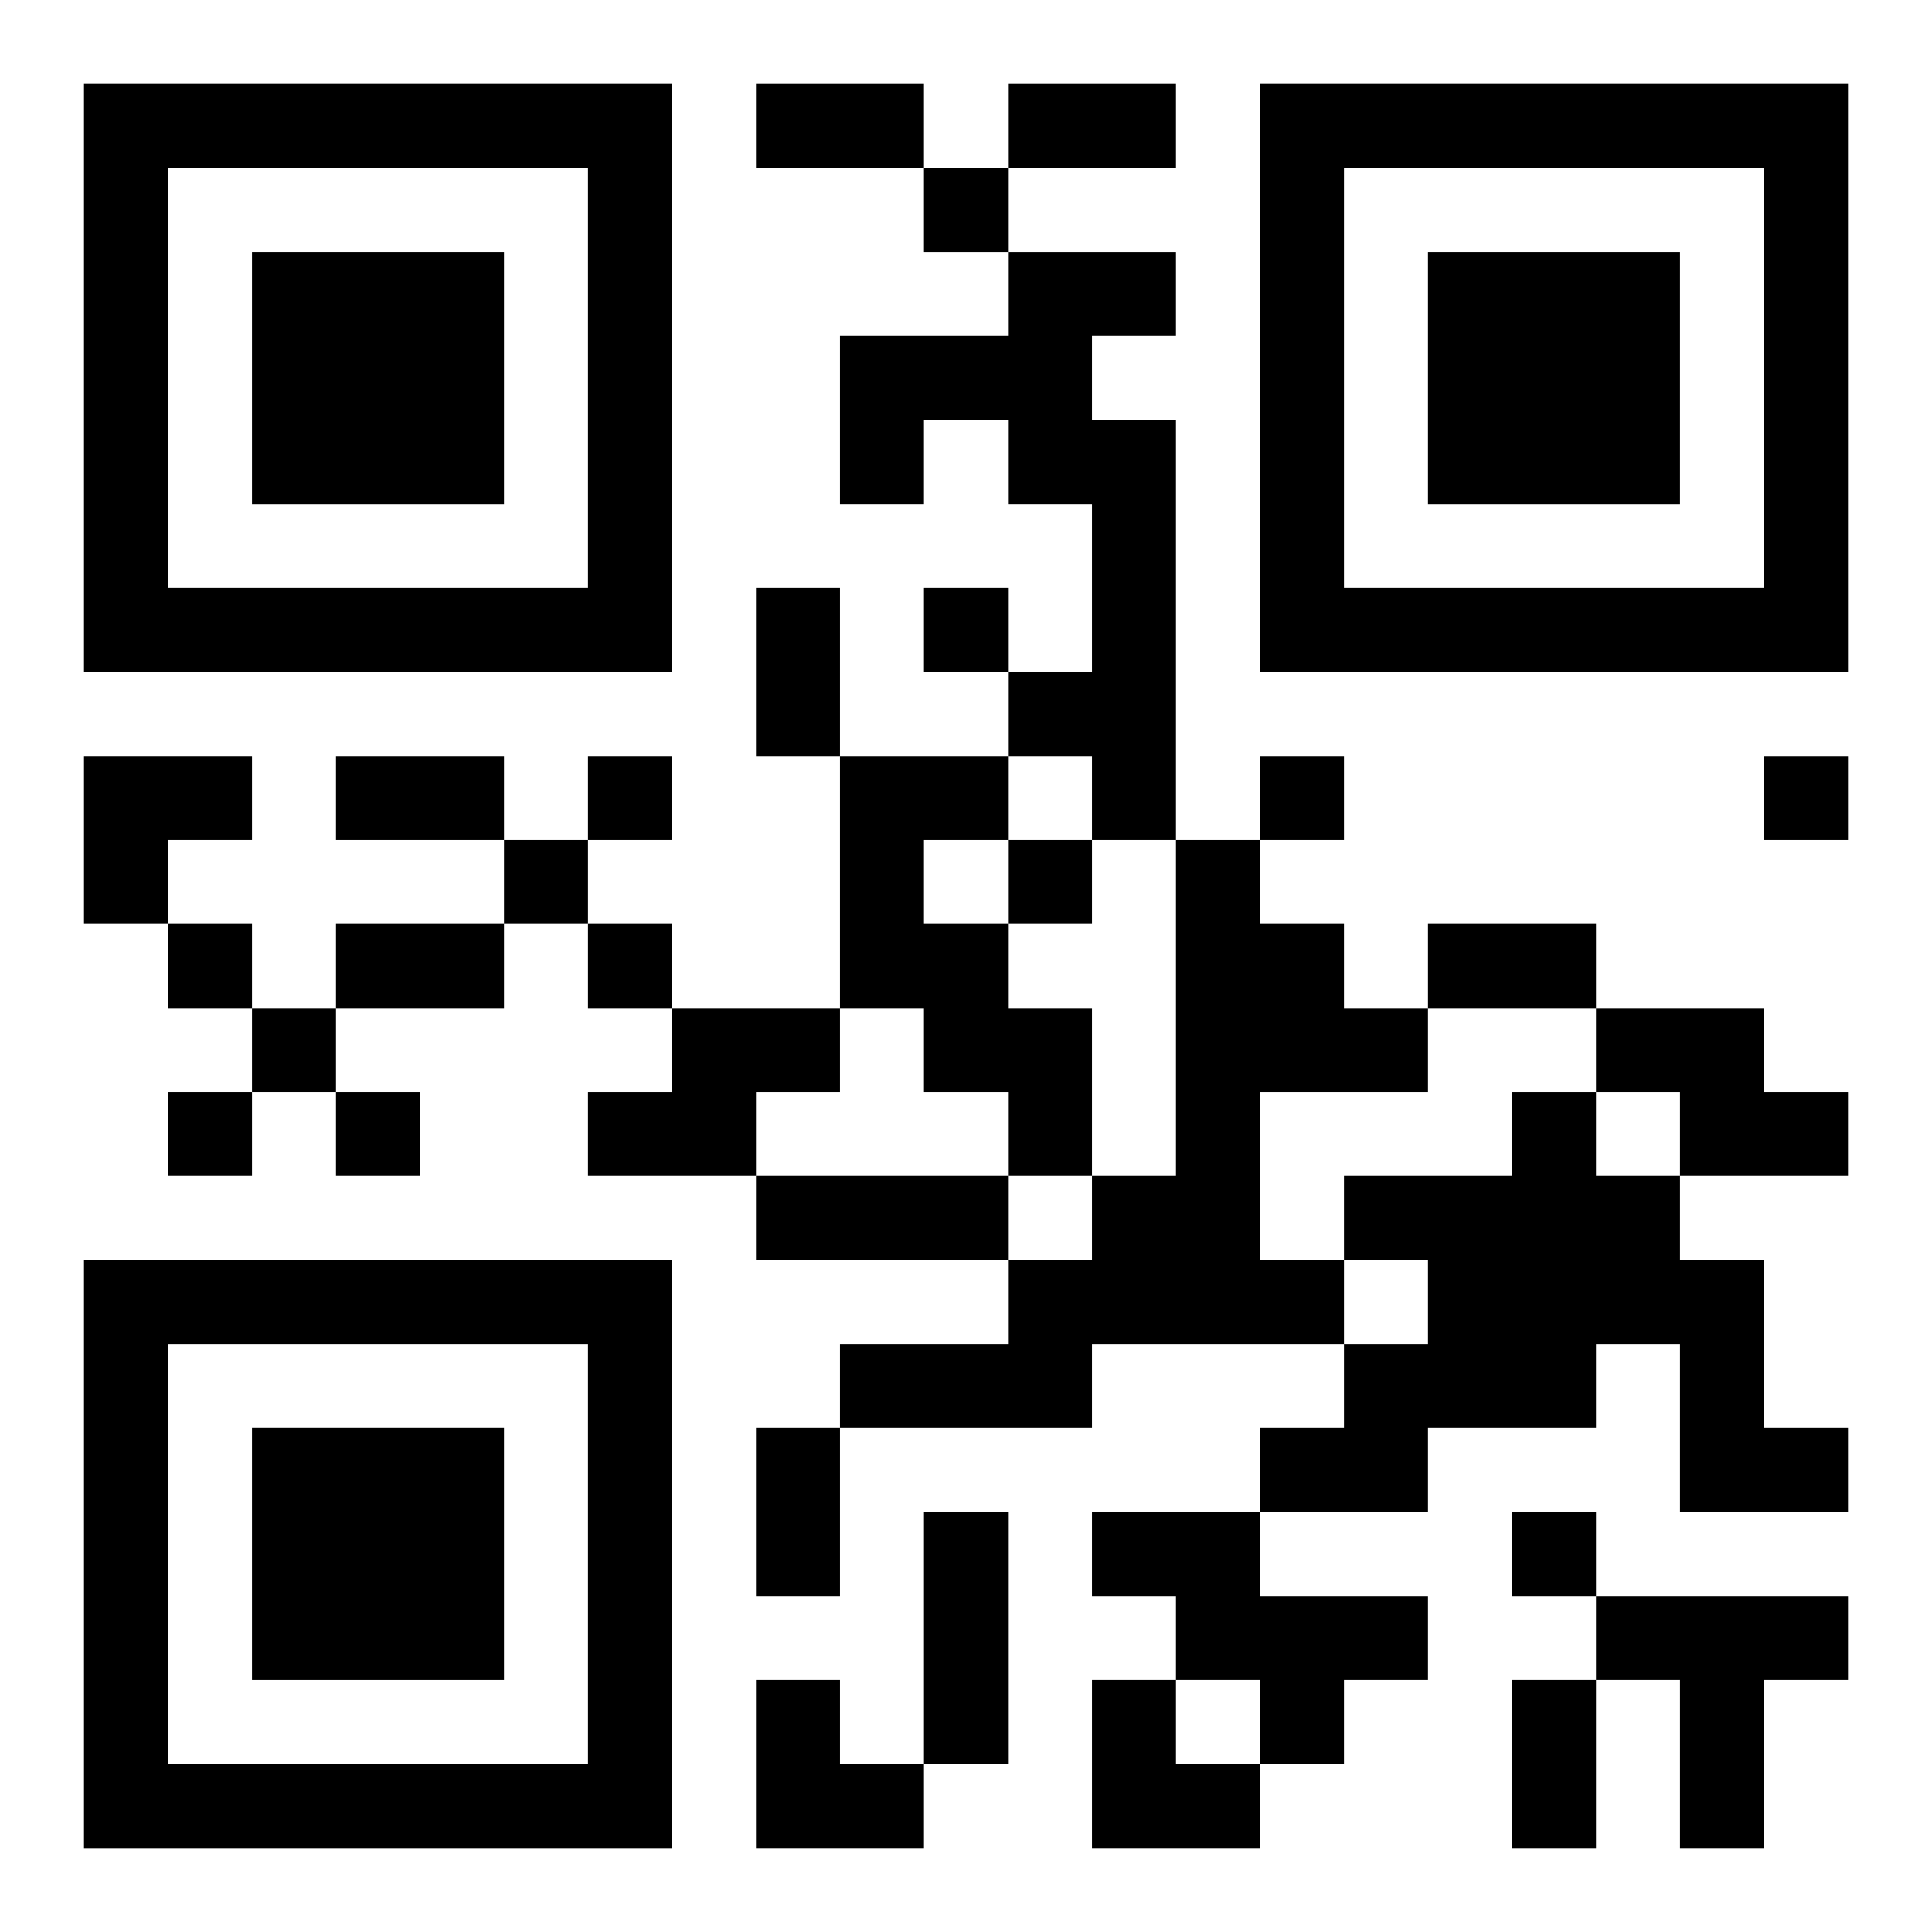
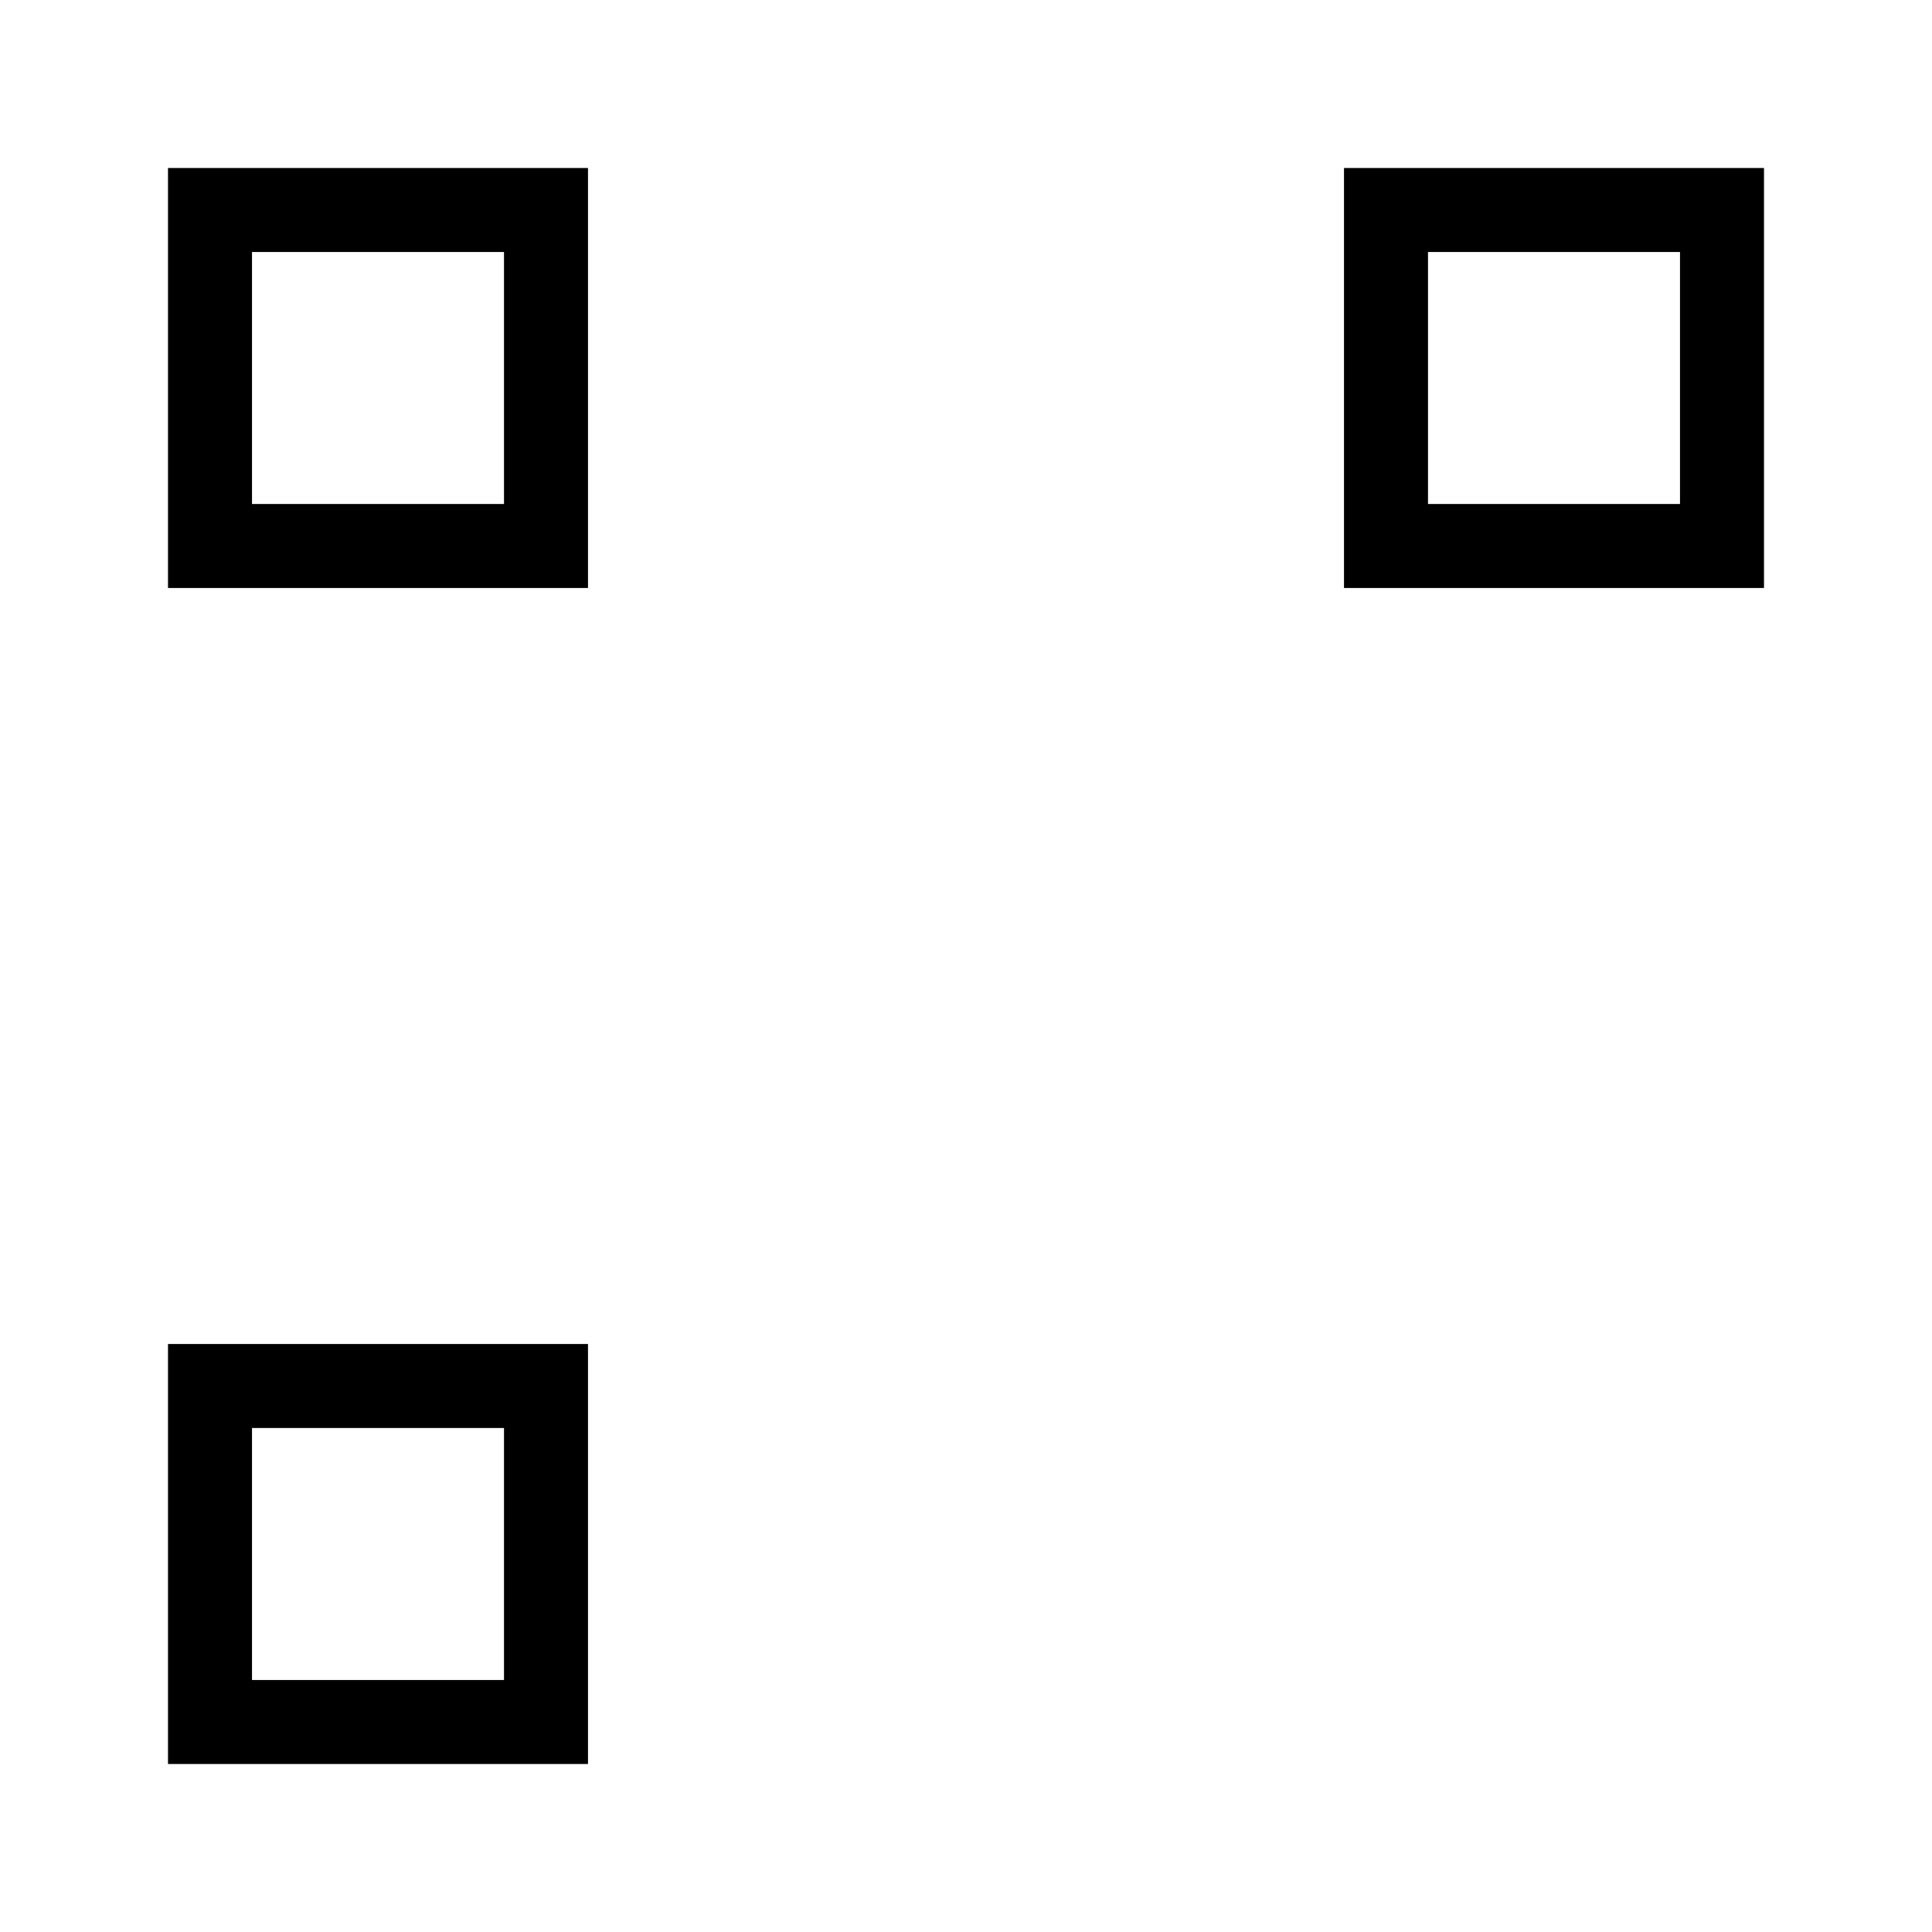
<svg xmlns="http://www.w3.org/2000/svg" xmlns:xlink="http://www.w3.org/1999/xlink" width="250" height="250" baseProfile="full" version="1.1" viewBox="-1 -1 23 23">
  <symbol id="a">
-     <path d="m0 7v7h7v-7h-7zm1 1h5v5h-5v-5zm1 1v3h3v-3h-3z" />
+     <path d="m0 7v7v-7h-7zm1 1h5v5h-5v-5zm1 1v3h3v-3h-3z" />
  </symbol>
  <use y="-7" xlink:href="#a" />
  <use y="7" xlink:href="#a" />
  <use x="14" y="-7" xlink:href="#a" />
-   <path d="m11 2h2v1h-1v1h1v5h-1v-1h-1v-1h1v-2h-1v-1h-1v1h-1v-2h2v-1m-2 6h2v1h-1v1h1v1h1v2h-1v-1h-1v-1h-1v-3m4 1h1v1h1v1h1v1h-2v2h1v1h-3v1h-3v-1h2v-1h1v-1h1v-4m-6 2h2v1h-1v1h-2v-1h1v-1m11 0h2v1h1v1h-2v-1h-1v-1m-1 1h1v1h1v1h1v2h1v1h-2v-2h-1v1h-2v1h-2v-1h1v-1h1v-1h-1v-1h2v-1m-5 5h2v1h2v1h-1v1h-1v-1h-1v-1h-1v-1m6 1h3v1h-1v2h-1v-2h-1v-1m-8-17v1h1v-1h-1m0 5v1h1v-1h-1m-4 2v1h1v-1h-1m8 0v1h1v-1h-1m6 0v1h1v-1h-1m-15 1v1h1v-1h-1m6 0v1h1v-1h-1m-10 1v1h1v-1h-1m5 0v1h1v-1h-1m-4 1v1h1v-1h-1m-1 1v1h1v-1h-1m2 0v1h1v-1h-1m14 5v1h1v-1h-1m-9-17h2v1h-2v-1m3 0h2v1h-2v-1m-3 6h1v2h-1v-2m-5 2h2v1h-2v-1m0 2h2v1h-2v-1m13 0h2v1h-2v-1m-8 3h3v1h-3v-1m0 3h1v2h-1v-2m2 1h1v3h-1v-3m7 2h1v2h-1v-2m-17-11h2v1h-1v1h-1zm8 11h1v1h1v1h-2zm4 0h1v1h1v1h-2z" />
</svg>